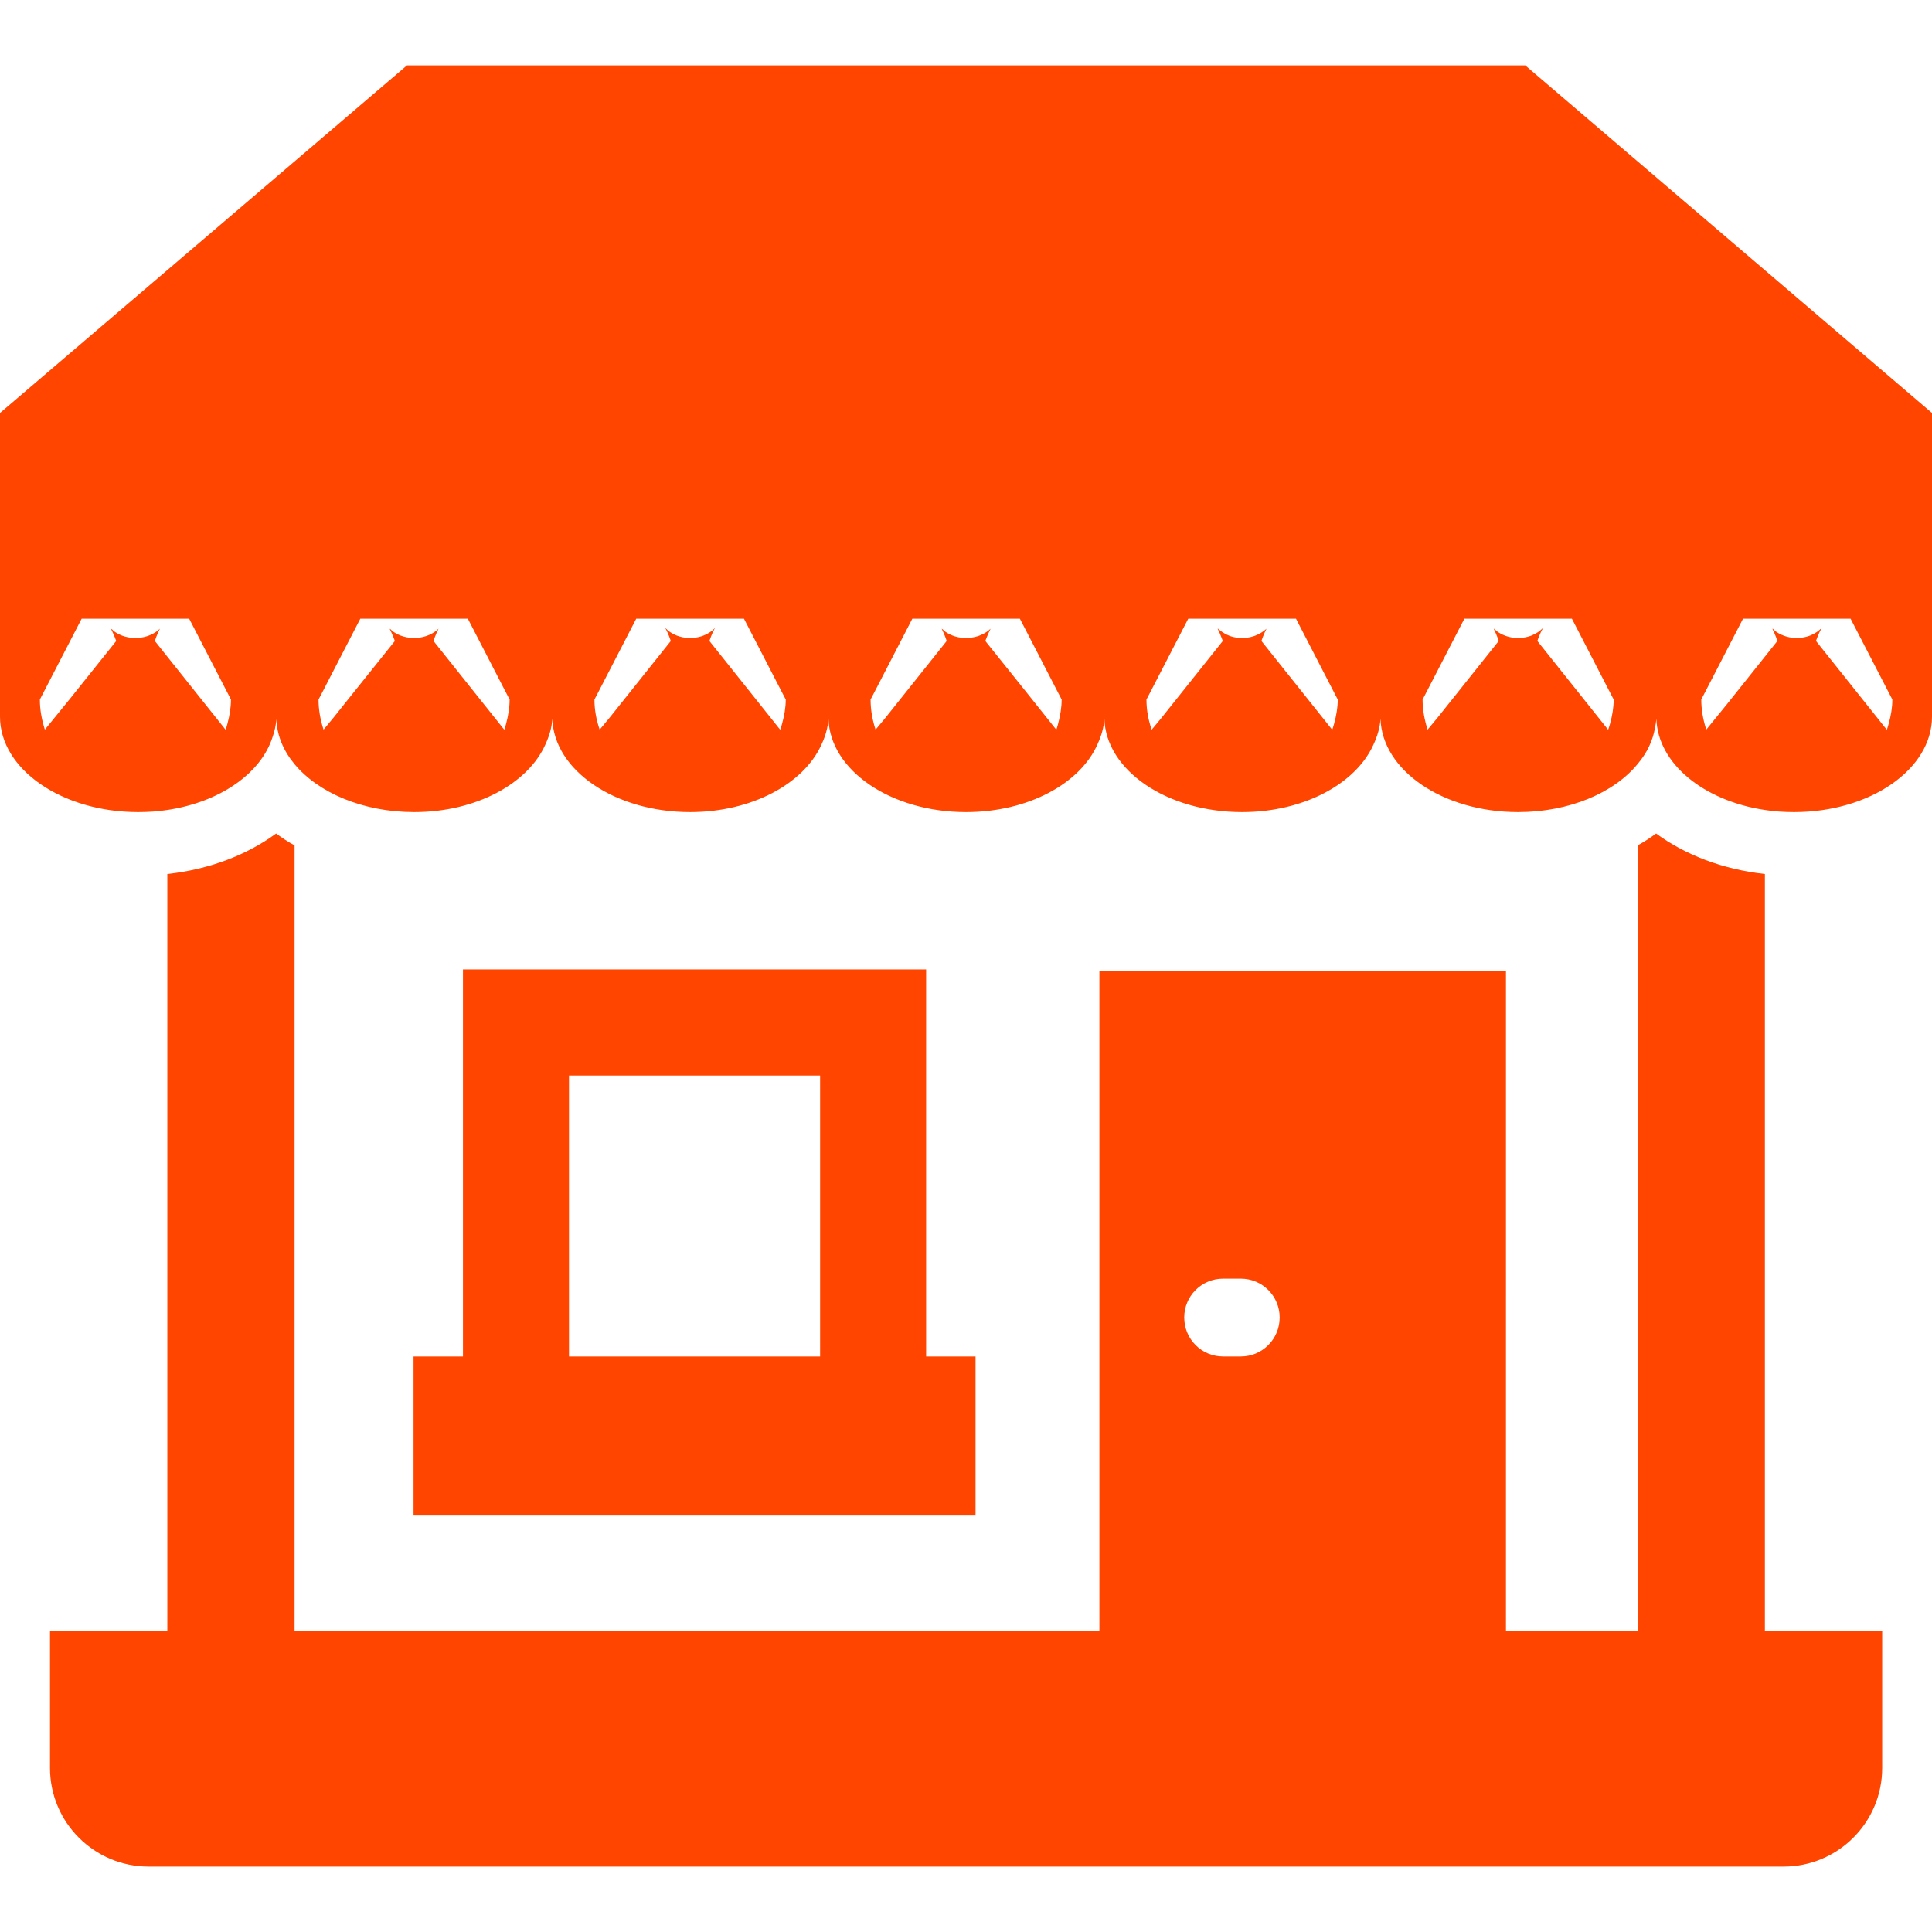
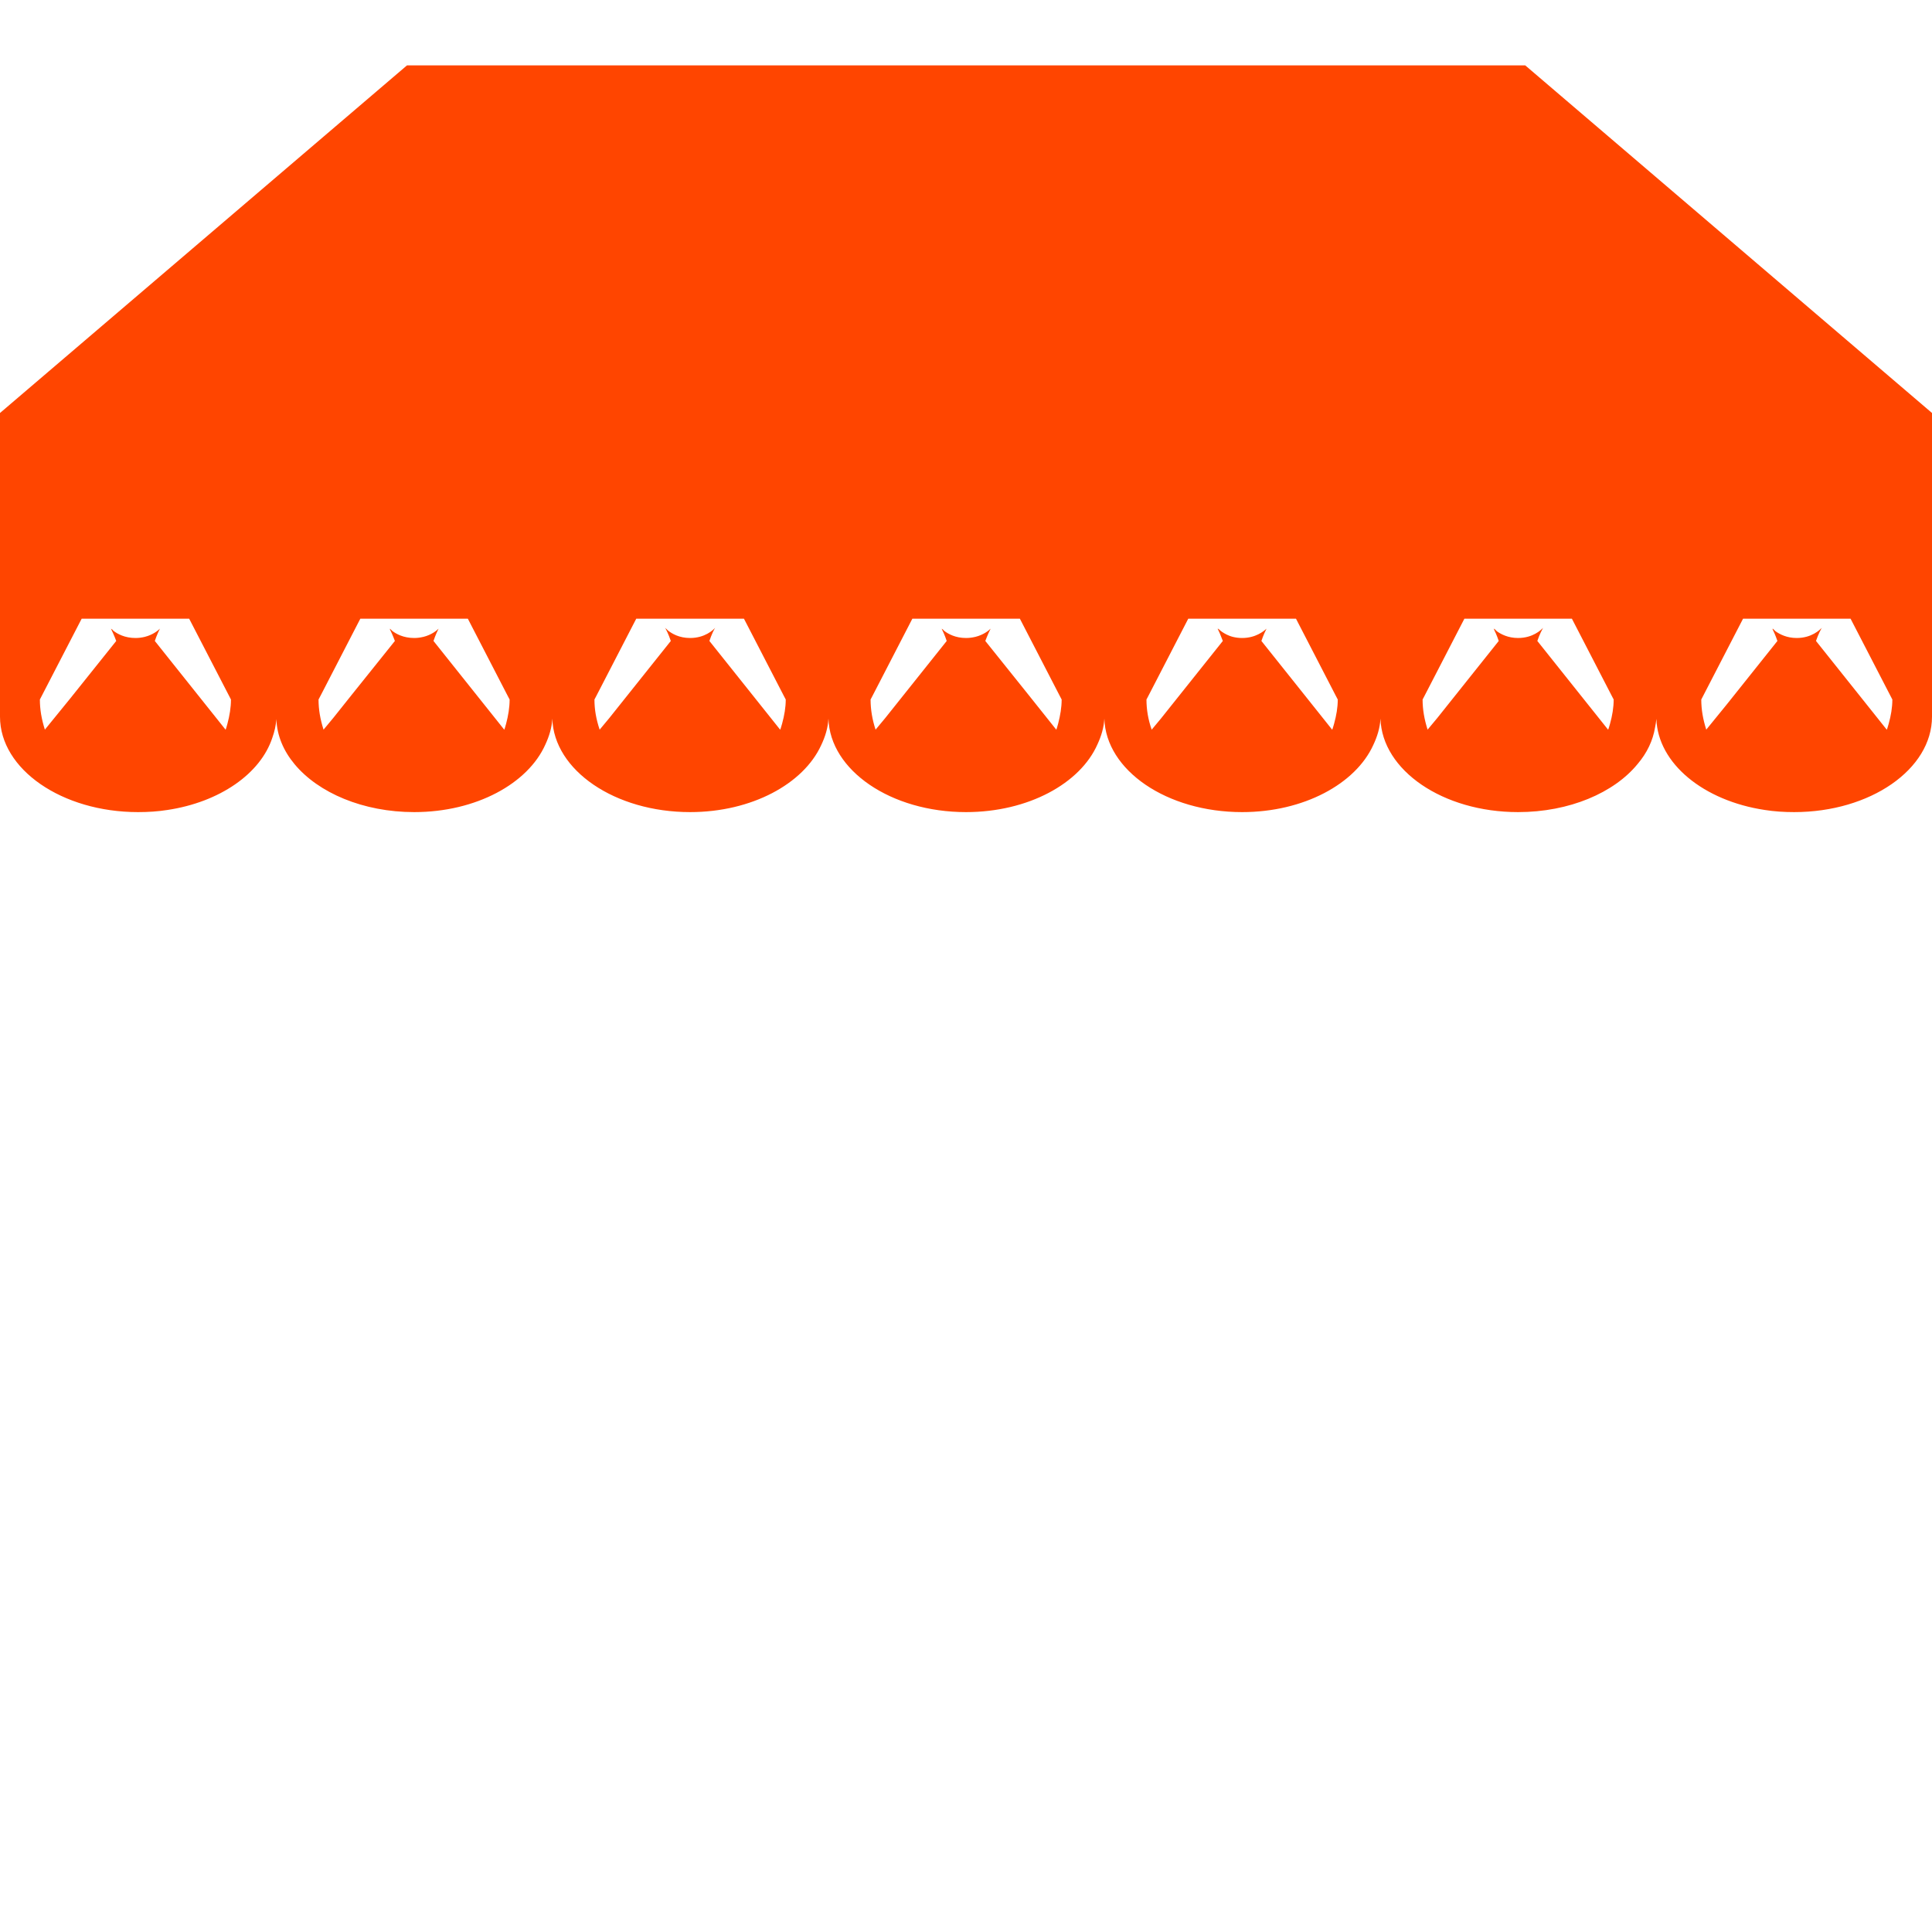
<svg xmlns="http://www.w3.org/2000/svg" id="_x31_0" x="0px" y="0px" viewBox="0 0 512 512" style="width: 256px; height: 256px; opacity: 1;" xml:space="preserve">
  <style type="text/css"> .st0{fill:#374149;} </style>
  <g>
-     <path class="st0" d="M498.801,432.377v-0.161h-31.086v-200.59c-11.184-1.234-21.074-5.054-28.832-10.734 c-1.516,1.125-3.149,2.195-4.891,3.149v208.175h-34.898V257.369h-107.25h-0.328l0,0h-0.165v174.847H78.066V224.041 c-1.742-0.954-3.371-2.024-4.89-3.149c-7.754,5.68-17.645,9.5-28.832,10.734v200.59H13.25v36.317 c0,14.434,11.702,26.137,26.136,26.137h433.278c14.438,0,26.137-11.703,26.137-26.137V432.49l0.004-0.113H498.801z M313.832,349.147c0-5.676,4.61-10.286,10.285-10.286h4.723c5.676,0,10.285,4.61,10.285,10.286c0,5.734-4.609,10.339-10.285,10.339 h-4.723C318.442,359.486,313.832,354.88,313.832,349.147z" style="fill: rgb(255, 69, 0);" />
-     <path class="st0" d="M122.691,256.92v102.566h-13.098v42.153h148.938v-41.863v-0.126l0,0v-0.164h-13.094V256.92H122.691z M217.336,359.486h-66.543v-74.465h66.293h0.25v74.172V359.486z" style="fill: rgb(255, 69, 0);" />
    <path class="st0" d="M404.207,17.33H107.851L0,109.447v80.481c0,13.938,16.414,25.289,36.59,25.289 c2.641,0,5.282-0.168,7.754-0.562c13.902-2.078,24.718-9.637,27.836-19.168c0.566-1.602,0.949-3.234,1.058-4.918 c0.16,4.359,1.882,8.414,4.828,11.949c6.293,7.586,18.152,12.699,31.699,12.699c16.434,0,30.164-7.578,34.758-17.902 c1.02-2.195,1.723-4.476,1.848-6.878c0.402,13.699,16.59,24.781,36.512,24.781c16.332,0,30.034-7.488,34.726-17.714 c1.074-2.246,1.805-4.594,1.938-7.062c0.402,13.695,16.531,24.777,36.453,24.777c16.516,0,30.282-7.609,34.844-17.969 c1.004-2.171,1.695-4.434,1.82-6.808c0.406,13.695,16.535,24.777,36.512,24.777c16.347,0,30.058-7.5,34.738-17.742 c1.066-2.238,1.797-4.578,1.926-7.039c0.402,13.699,16.531,24.781,36.457,24.781c13.602,0,25.457-5.113,31.695-12.758 c2.485-2.922,4.051-6.207,4.618-9.691c0.16-0.75,0.27-1.508,0.347-2.266c0.391,11.824,12.504,21.722,28.758,24.152 c2.472,0.394,5.058,0.562,7.754,0.562c20.18,0,36.531-11.351,36.531-25.289v-80.481L404.207,17.33z M452.176,193.361 c-0.875-2.766-1.321-5.324-1.321-7.984l11.07-21.414h5.79h22.706l11.07,21.414c0,2.148-0.375,4.301-0.976,6.453 c-0.172,0.516-0.27,1.039-0.497,1.554l-18.762-23.523c0.622-1.851,1.293-3.031,1.52-3.484c-0.508,0.562-2.699,2.699-6.633,2.699 c-2.629,0-4.508-0.993-5.606-1.778c-0.289-0.262-0.551-0.527-0.715-0.766c0.031,0.062,0.098,0.214,0.137,0.297 c-0.082-0.07-0.218-0.168-0.281-0.226c0.281,0.562,0.843,1.742,1.351,3.258l-3.316,4.16l-10.066,12.618L452.176,193.361z M326.68,168.768c-0.622-0.156-1.137-0.379-1.622-0.606c-0.828-0.434-1.637-0.902-2.262-1.641c0.039,0.07,0.106,0.23,0.153,0.321 c-0.09-0.074-0.234-0.184-0.294-0.238c0.34,0.562,0.844,1.742,1.406,3.258l-11.523,14.446l-4.84,6.07l-2.488,2.992 c-0.934-2.664-1.383-5.328-1.383-7.992l0.562-1.07l10.512-20.344h28.55l10.508,20.344l0.562,1.07c0,2.144-0.374,4.246-0.973,6.422 c-0.175,0.527-0.269,1.039-0.5,1.586l-7.238-9.078l-11.524-14.446c0.508-1.515,1.07-2.695,1.352-3.258 c-0.73,0.672-2.867,2.473-6.465,2.473C328.25,169.076,327.418,168.955,326.68,168.768L326.68,168.768z M280.434,191.716 c-0.176,0.559-0.27,1.086-0.504,1.664l-7.234-9.074l-11.578-14.446c0.563-1.515,1.126-2.695,1.402-3.258 c-0.503,0.504-1.855,1.629-4.023,2.172c-0.031,0.007-0.07,0.007-0.106,0.019c-0.71,0.168-1.504,0.282-2.39,0.282 c-2.824,0-4.75-1.094-5.785-1.898c-0.199-0.199-0.402-0.402-0.489-0.551c0.027,0.051,0.074,0.164,0.102,0.222 c-0.086-0.078-0.226-0.183-0.289-0.246c0.281,0.562,0.844,1.742,1.347,3.258l-11.519,14.446l-4.785,6l-2.547,3.062 c-0.875-2.664-1.324-5.332-1.324-7.992l0.562-1.07l10.508-20.344h28.496l10.511,20.344l0.559,1.07 C281.348,187.494,280.988,189.572,280.434,191.716z M207.262,191.787c-0.176,0.531-0.274,1.043-0.504,1.598l-7.238-9.078 l-11.523-14.446c0.621-1.851,1.238-3.031,1.52-3.484c-0.508,0.562-2.699,2.699-6.633,2.699c-2.91,0-4.856-1.168-5.883-2.004 c-0.137-0.141-0.32-0.297-0.406-0.422c0.008,0.02,0.027,0.07,0.039,0.09c-0.133-0.129-0.313-0.286-0.382-0.363 c0.281,0.453,0.898,1.633,1.519,3.484l-11.523,14.446l-4.801,6.019l-2.531,3.043c-0.93-2.774-1.379-5.328-1.379-7.992l0.562-1.07 l10.512-20.344h28.546l10.512,20.344l0.562,1.07C208.23,187.517,207.855,189.615,207.262,191.787z M38.278,168.795 c-0.707,0.168-1.489,0.282-2.363,0.282c-2.867,0-4.798-1.094-5.84-1.895c-0.199-0.202-0.406-0.406-0.489-0.562 c0.024,0.055,0.074,0.172,0.102,0.234c-0.086-0.082-0.23-0.187-0.293-0.25c0.282,0.562,0.844,1.742,1.406,3.258L18.59,185.127 l-6.699,8.234c-0.874-2.766-1.324-5.324-1.324-7.984l11.074-21.414h22.703h5.789l11.074,21.414c0,2.133-0.363,4.27-0.93,6.402 c-0.168,0.534-0.266,1.066-0.489,1.605l-15.445-19.363l-3.313-4.16c0.504-1.515,1.066-2.695,1.348-3.258 c-0.504,0.504-1.856,1.633-4.004,2.172C38.344,168.783,38.309,168.787,38.278,168.795z M134.129,191.78 c-0.172,0.534-0.27,1.066-0.488,1.605l-7.242-9.078l-11.519-14.446c0.504-1.515,1.066-2.695,1.347-3.258 c-0.504,0.504-1.855,1.633-4.004,2.172c-0.031,0.007-0.066,0.007-0.098,0.015c-0.703,0.172-1.488,0.286-2.359,0.286 c-2.875,0-4.809-1.098-5.844-1.898c-0.203-0.199-0.406-0.402-0.492-0.555c0.027,0.051,0.074,0.164,0.106,0.226 c-0.09-0.078-0.226-0.183-0.289-0.246c0.281,0.562,0.839,1.742,1.402,3.258L93.07,184.307l-4.754,5.961l-2.574,3.098 c-0.879-2.77-1.325-5.328-1.325-7.988l0.563-1.07l10.507-20.344h28.496l10.508,20.344l0.562,1.07 C135.054,187.51,134.691,189.647,134.129,191.78z M426.664,191.842c-0.172,0.515-0.27,1.031-0.492,1.542l-7.242-9.078 l-11.519-14.446c0.617-1.851,1.293-3.031,1.515-3.484c-0.504,0.562-2.695,2.699-6.629,2.699c-2.633,0-4.512-0.993-5.606-1.778 c-0.293-0.262-0.554-0.527-0.714-0.766c0.031,0.062,0.094,0.214,0.133,0.297c-0.082-0.07-0.215-0.172-0.278-0.226 c0.282,0.562,0.844,1.742,1.348,3.258l-11.52,14.446l-4.766,5.976l-2.566,3.082c-0.875-2.77-1.324-5.328-1.324-7.988l0.562-1.07 l10.512-20.344h28.492l10.512,20.344l0.558,1.07C427.641,187.529,427.266,189.685,426.664,191.842z" style="fill: rgb(255, 69, 0);" />
  </g>
</svg>